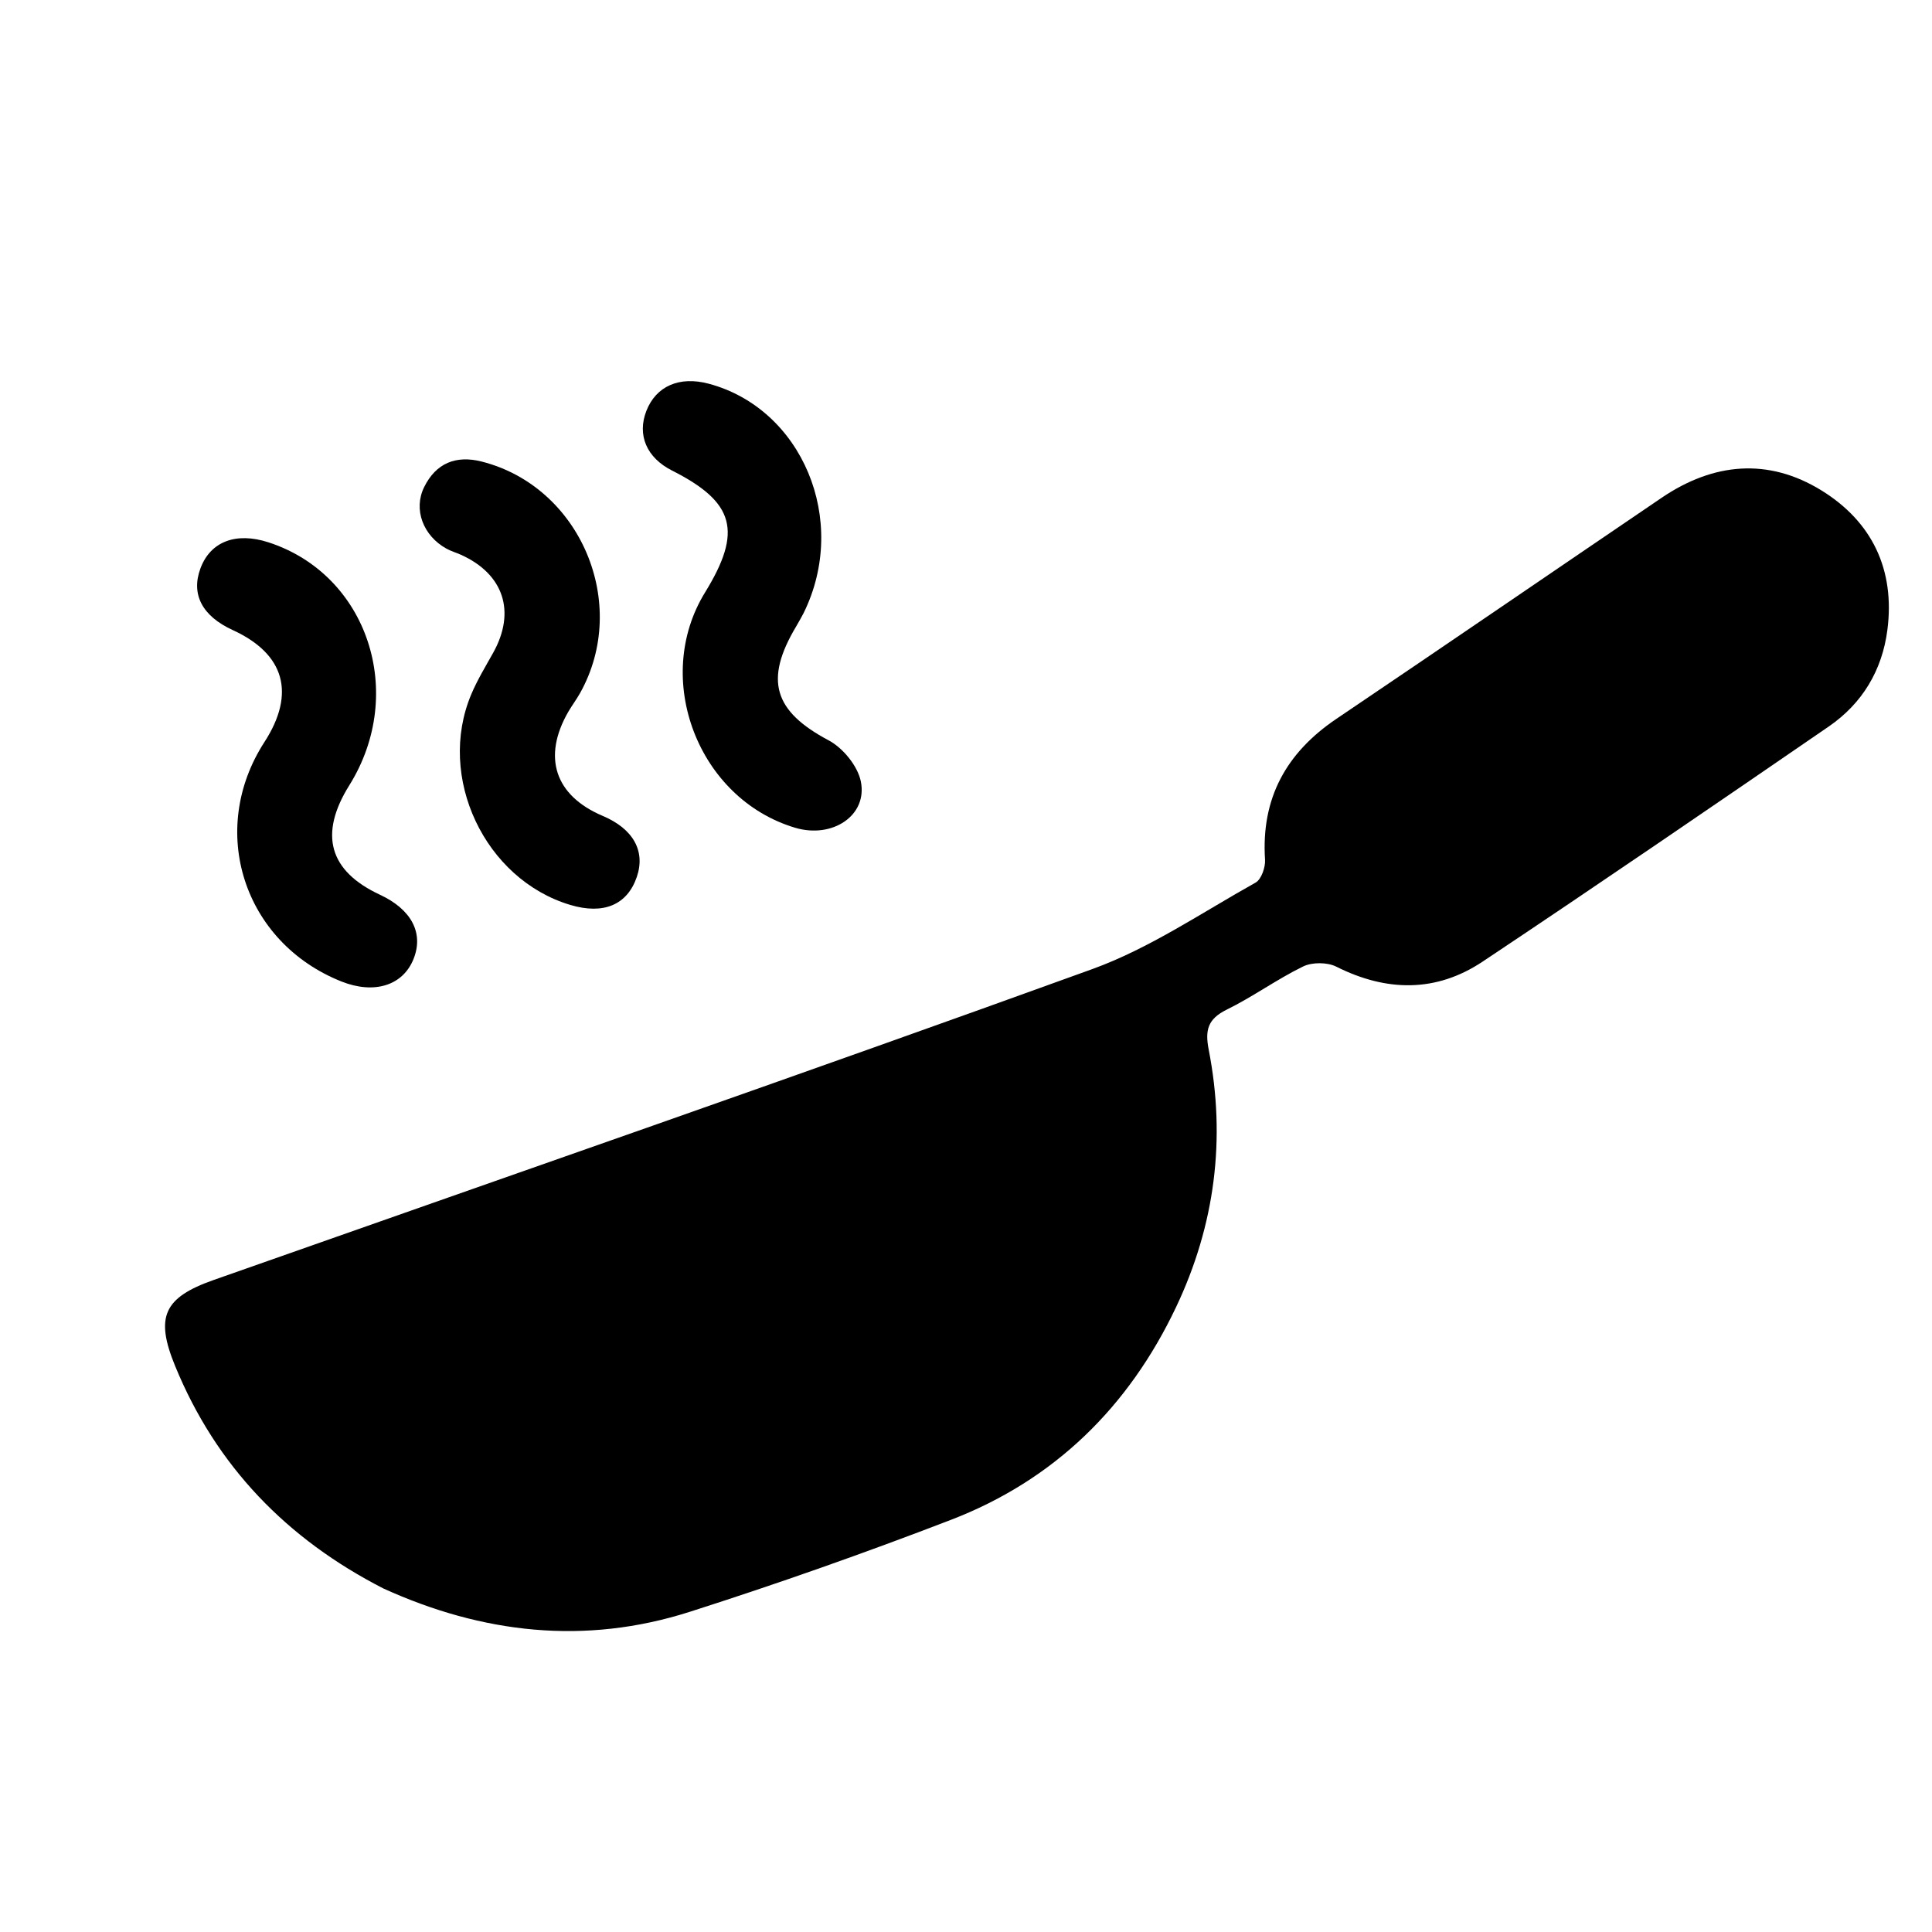
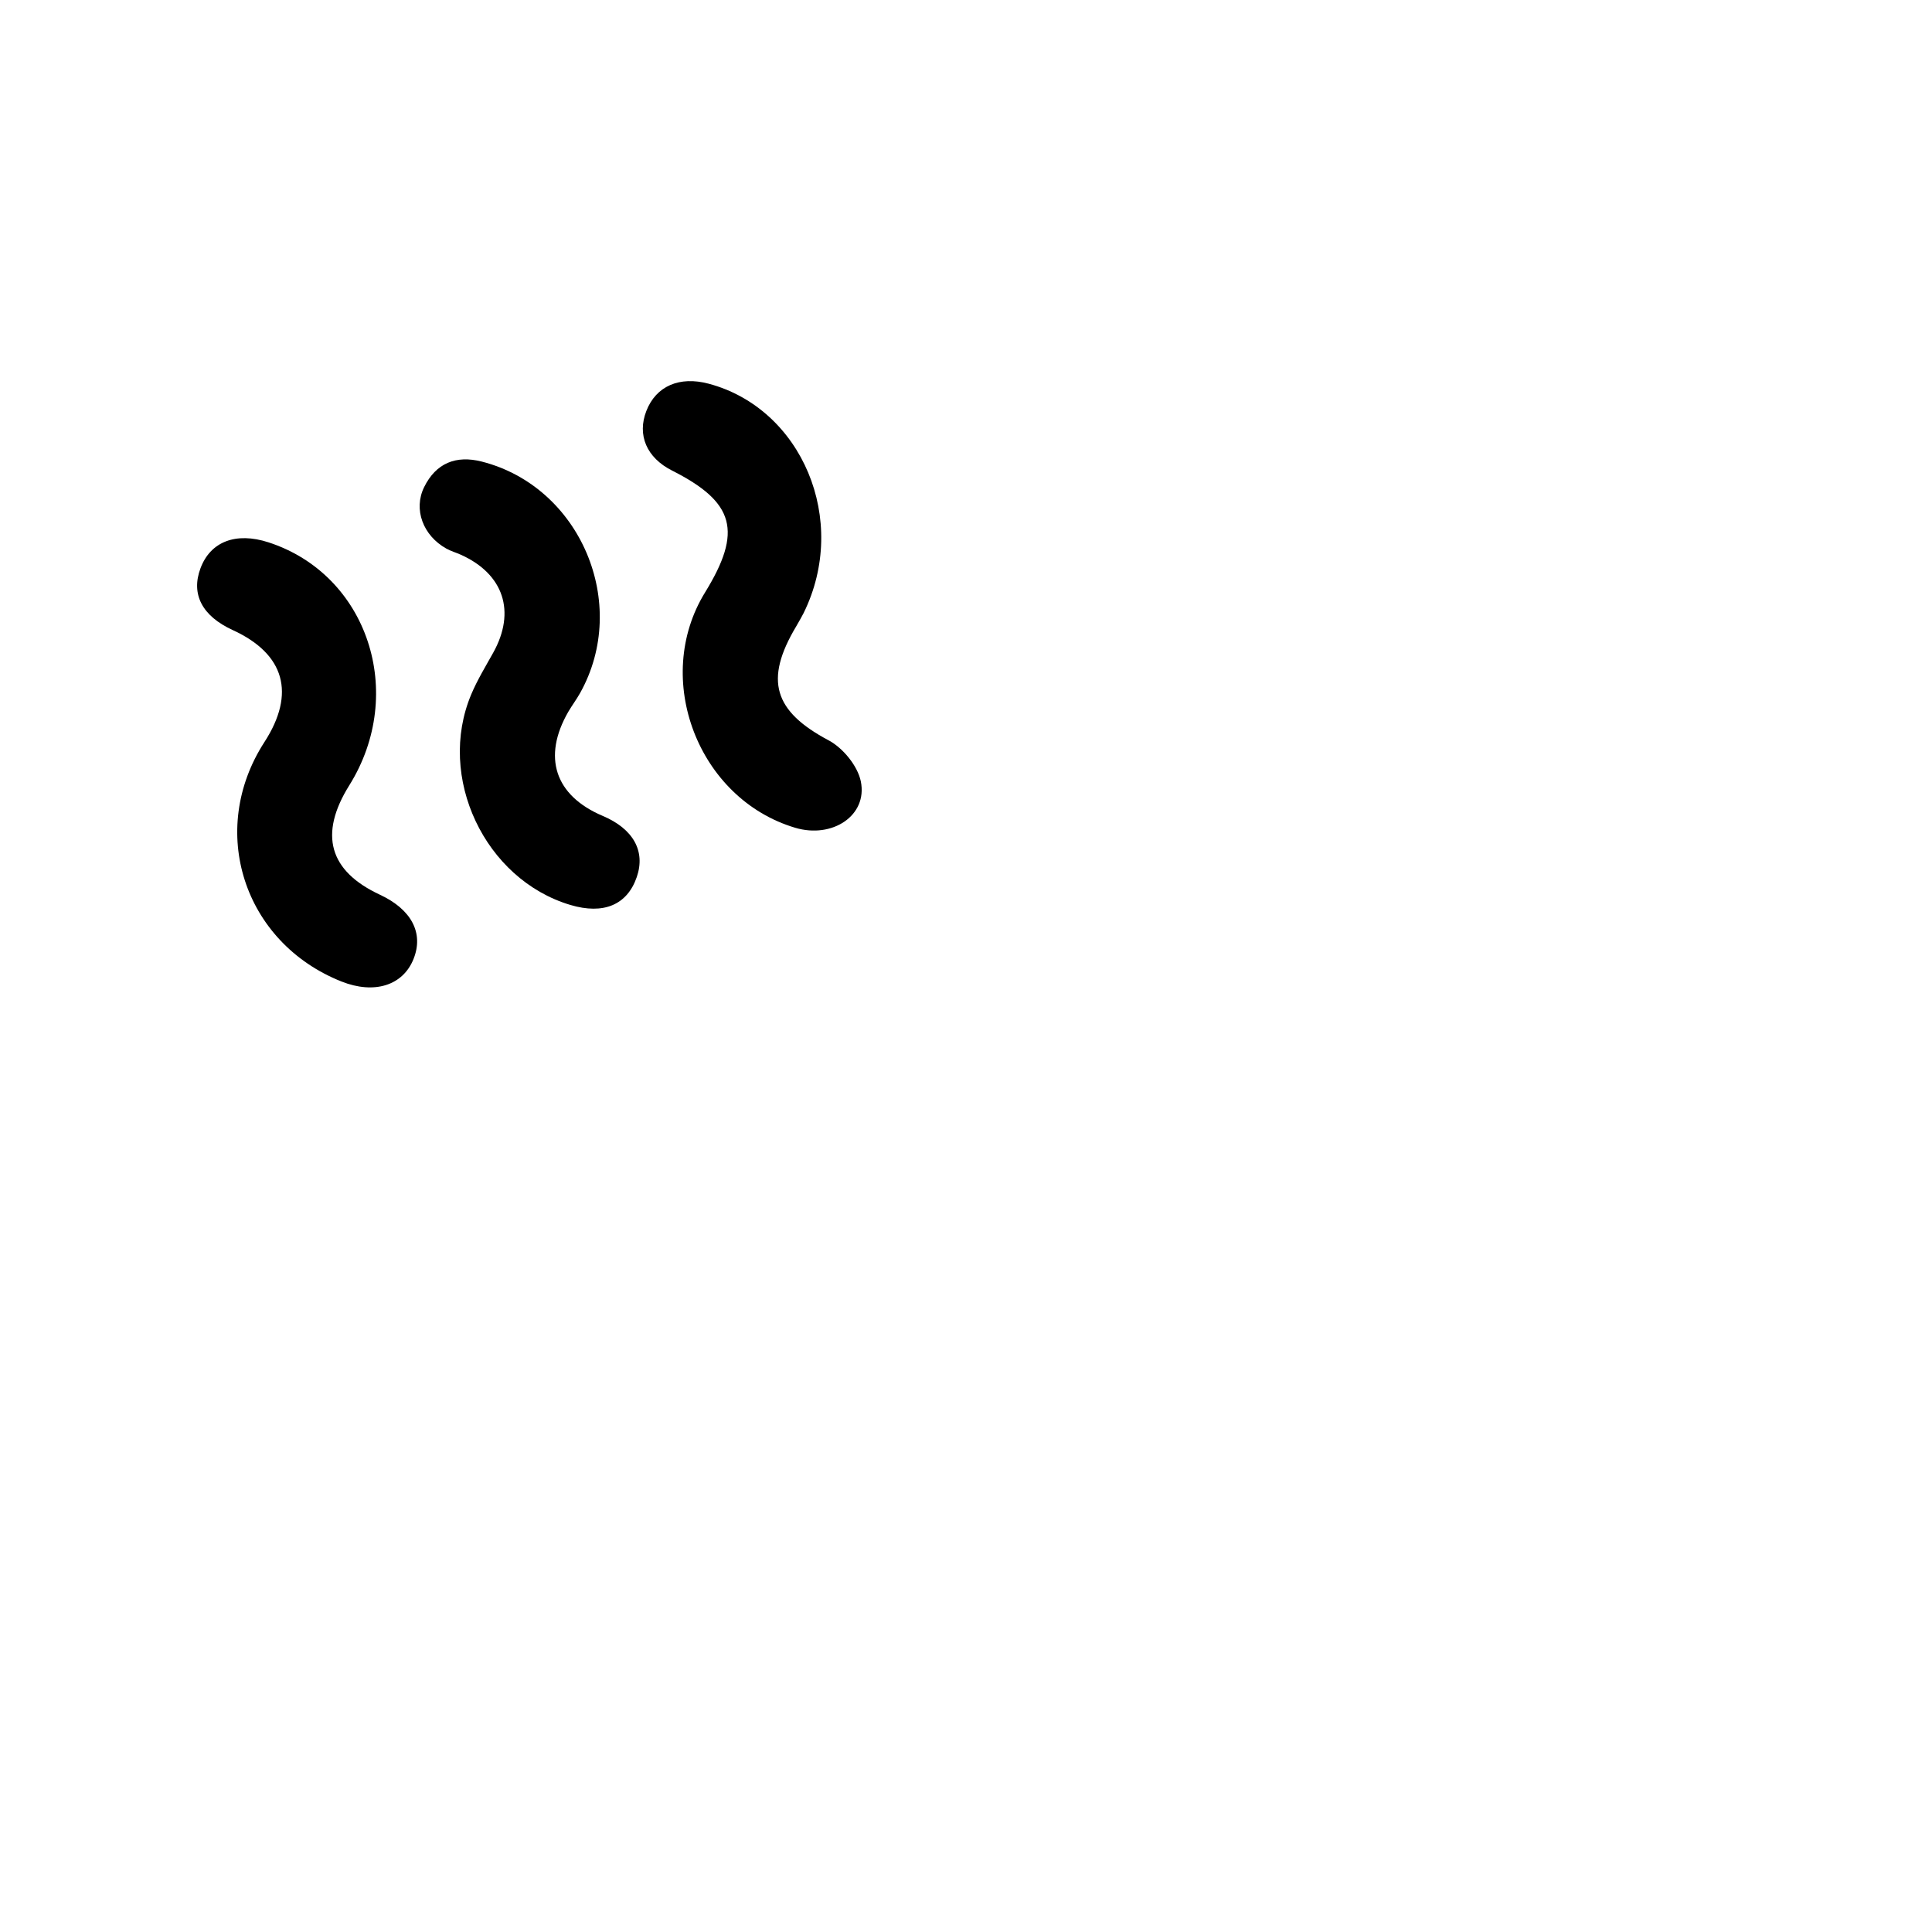
<svg xmlns="http://www.w3.org/2000/svg" version="1.1" id="Layer_1" x="0px" y="0px" width="46px" height="46px" viewBox="0 0 46 46" enable-background="new 0 0 46 46" xml:space="preserve">
  <g>
-     <path fill-rule="evenodd" clip-rule="evenodd" d="M9.124,37.819c-2.289-1.174-3.975-2.904-4.955-5.297   c-0.477-1.164-0.276-1.625,0.915-2.045c6.975-2.459,13.965-4.883,20.919-7.402c1.366-0.494,2.61-1.345,3.892-2.061   c0.137-0.077,0.236-0.363,0.225-0.543c-0.096-1.462,0.502-2.548,1.701-3.357c2.587-1.746,5.161-3.51,7.743-5.263   c1.229-0.833,2.533-0.958,3.806-0.173c1.203,0.743,1.752,1.886,1.568,3.318c-0.124,0.964-0.597,1.752-1.395,2.301   c-2.737,1.879-5.478,3.756-8.24,5.597c-1.11,0.741-2.293,0.722-3.488,0.121c-0.216-0.107-0.572-0.108-0.788-0.004   c-0.627,0.306-1.199,0.724-1.825,1.031c-0.444,0.221-0.514,0.482-0.424,0.947c0.416,2.125,0.15,4.181-0.777,6.134   c-1.127,2.376-2.899,4.118-5.363,5.065c-2.051,0.79-4.127,1.521-6.22,2.19C13.928,39.173,11.487,38.895,9.124,37.819z" />
    <path fill-rule="evenodd" clip-rule="evenodd" d="M14.35,19.426c0.727,0.308,1.023,0.837,0.812,1.454   c-0.228,0.666-0.792,0.902-1.583,0.666c-2.038-0.609-3.188-3.042-2.359-5.013c0.144-0.343,0.341-0.665,0.523-0.992   c0.544-0.978,0.251-1.873-0.77-2.333c-0.114-0.051-0.236-0.085-0.345-0.146c-0.553-0.307-0.792-0.932-0.529-1.465   c0.281-0.57,0.757-0.764,1.372-0.607c2.349,0.598,3.532,3.383,2.34,5.512c-0.085,0.152-0.191,0.292-0.279,0.443   C12.908,18.026,13.211,18.943,14.35,19.426z" />
    <path fill-rule="evenodd" clip-rule="evenodd" d="M19.133,14.598c-0.029,0.053-0.098,0.186-0.175,0.314   c-0.77,1.287-0.527,2.025,0.771,2.715c0.341,0.181,0.692,0.609,0.767,0.978c0.165,0.814-0.68,1.367-1.562,1.104   c-2.314-0.689-3.41-3.551-2.147-5.604c0.895-1.455,0.708-2.147-0.787-2.902c-0.604-0.305-0.835-0.845-0.61-1.42   c0.231-0.591,0.787-0.833,1.484-0.647C19.09,9.726,20.226,12.382,19.133,14.598z" />
    <path fill-rule="evenodd" clip-rule="evenodd" d="M9.048,21.304c0.751,0.351,1.045,0.913,0.798,1.529   c-0.253,0.633-0.935,0.846-1.716,0.536c-2.333-0.929-3.193-3.599-1.834-5.701c0.749-1.158,0.483-2.099-0.754-2.666   c-0.729-0.334-0.999-0.852-0.769-1.47c0.237-0.638,0.846-0.871,1.62-0.619c2.359,0.766,3.297,3.585,1.923,5.786   C7.588,19.866,7.834,20.739,9.048,21.304z" />
  </g>
</svg>